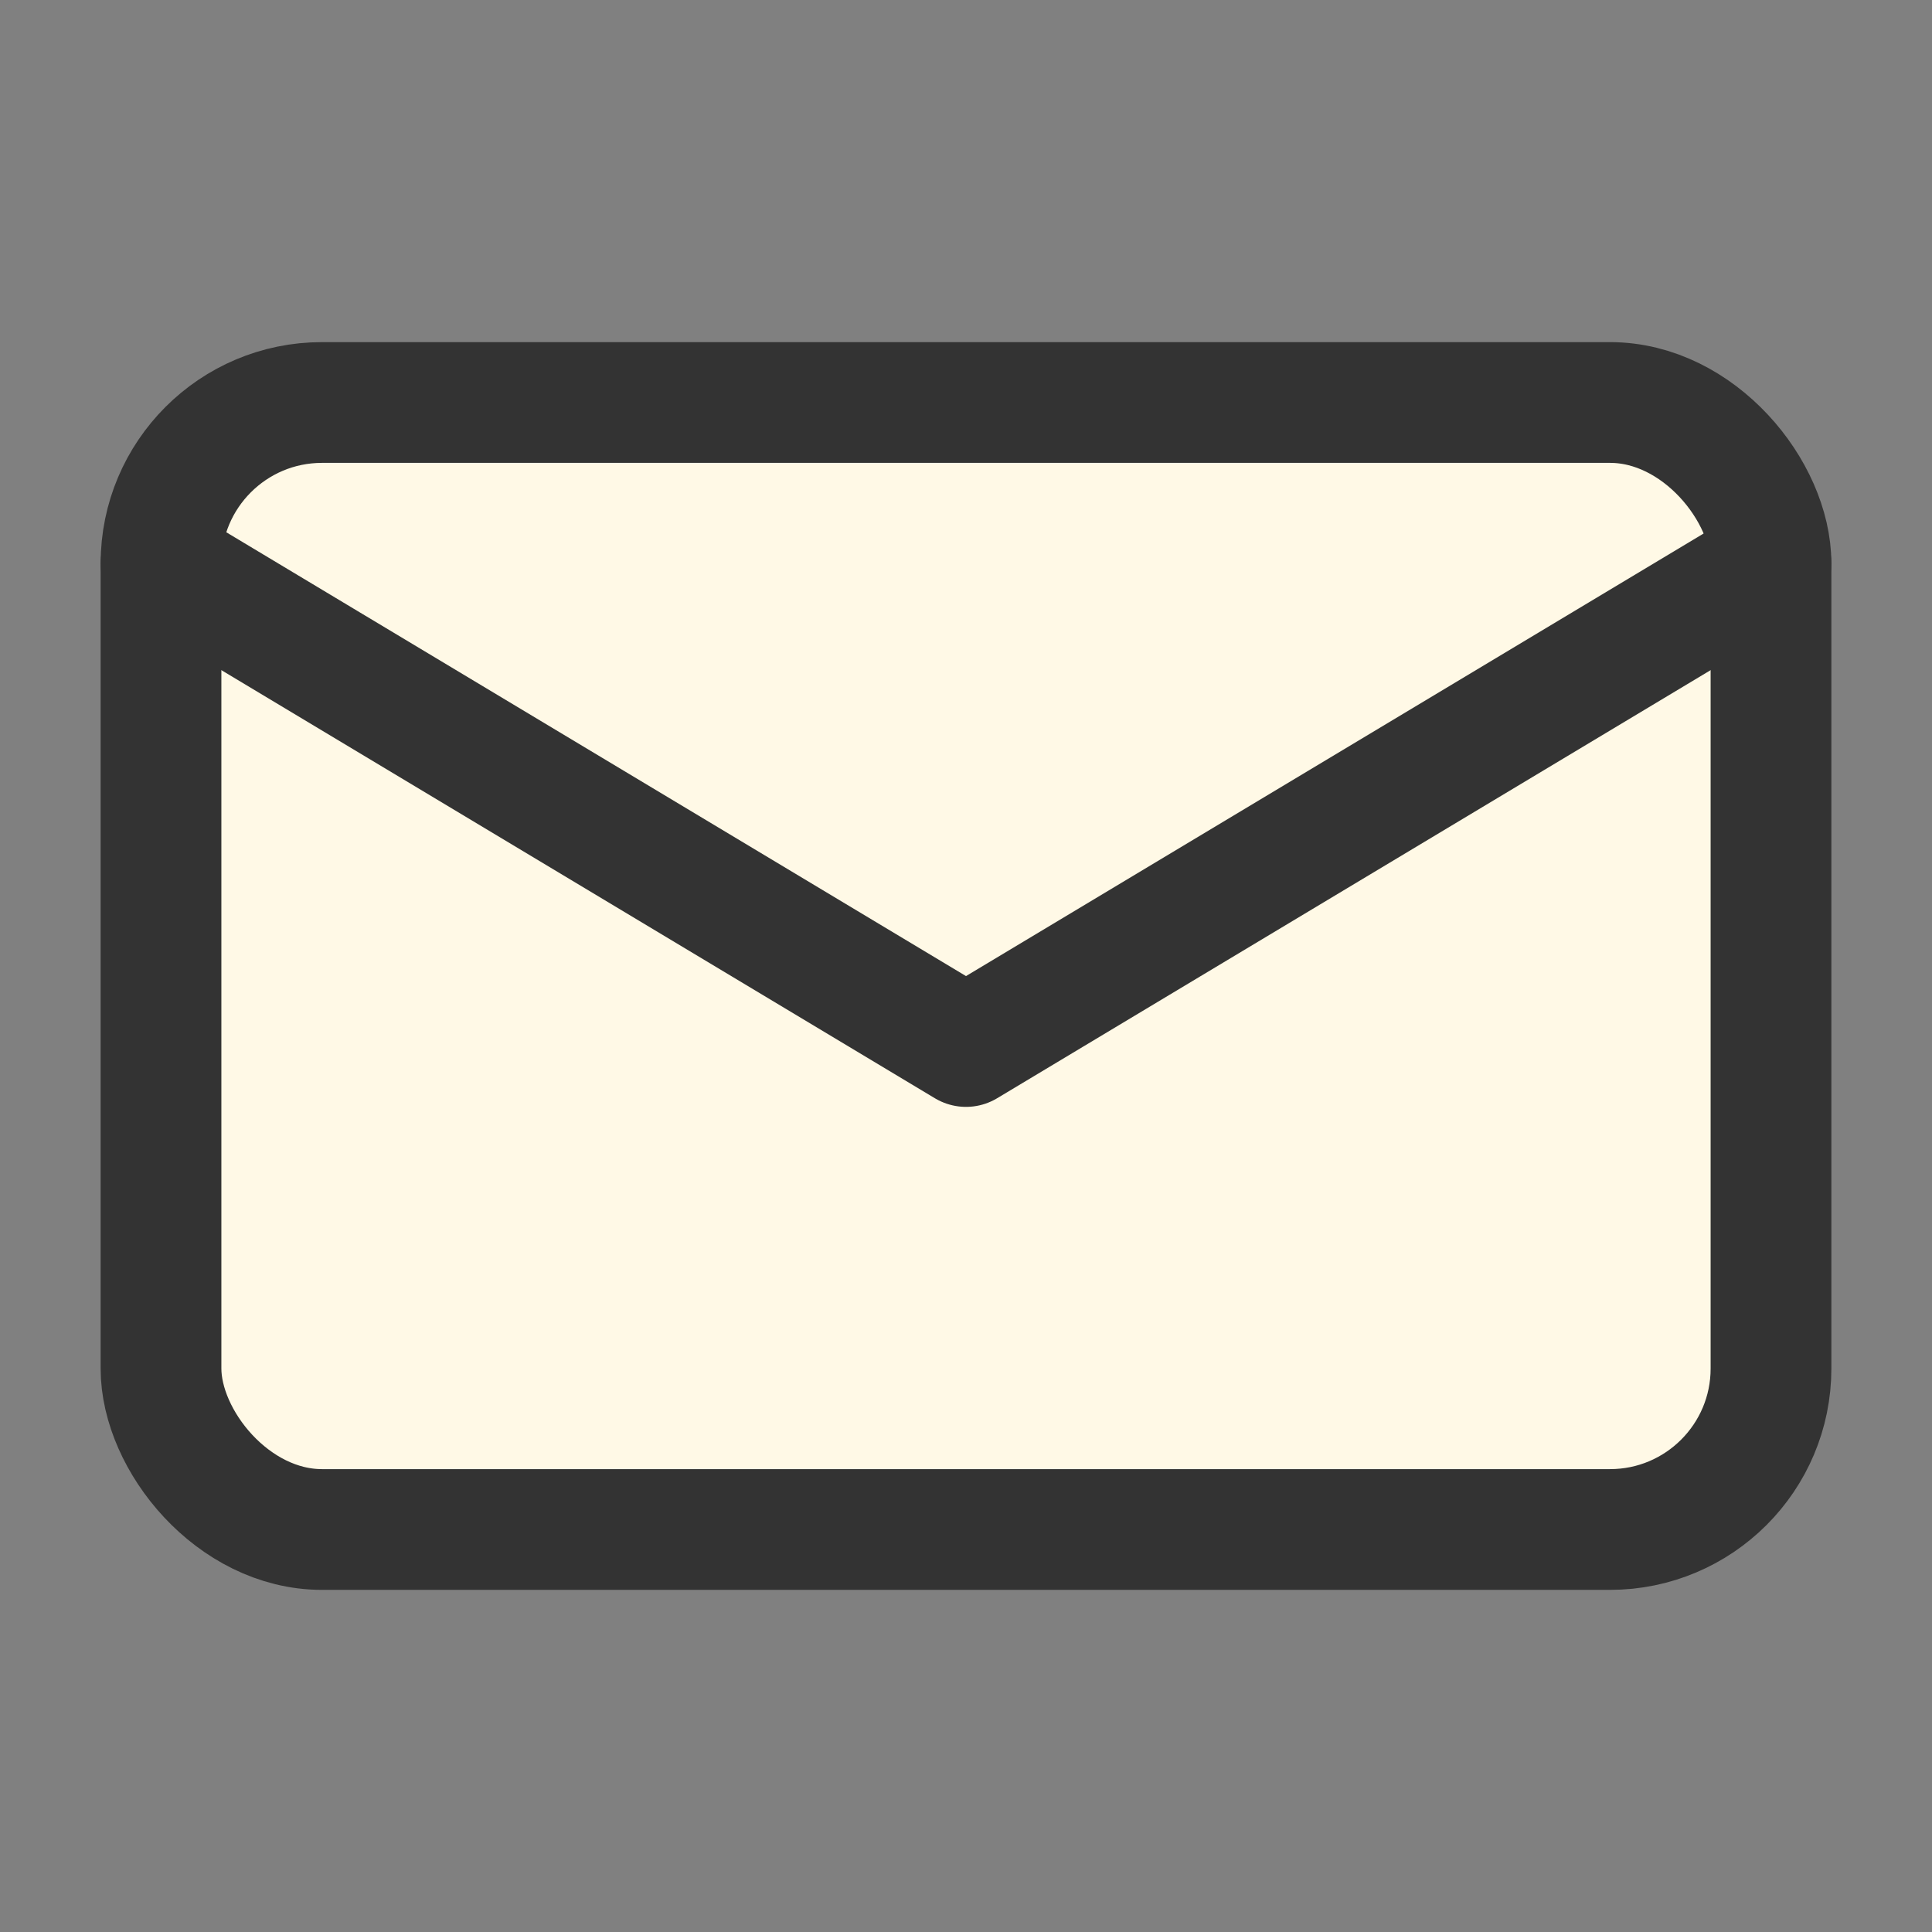
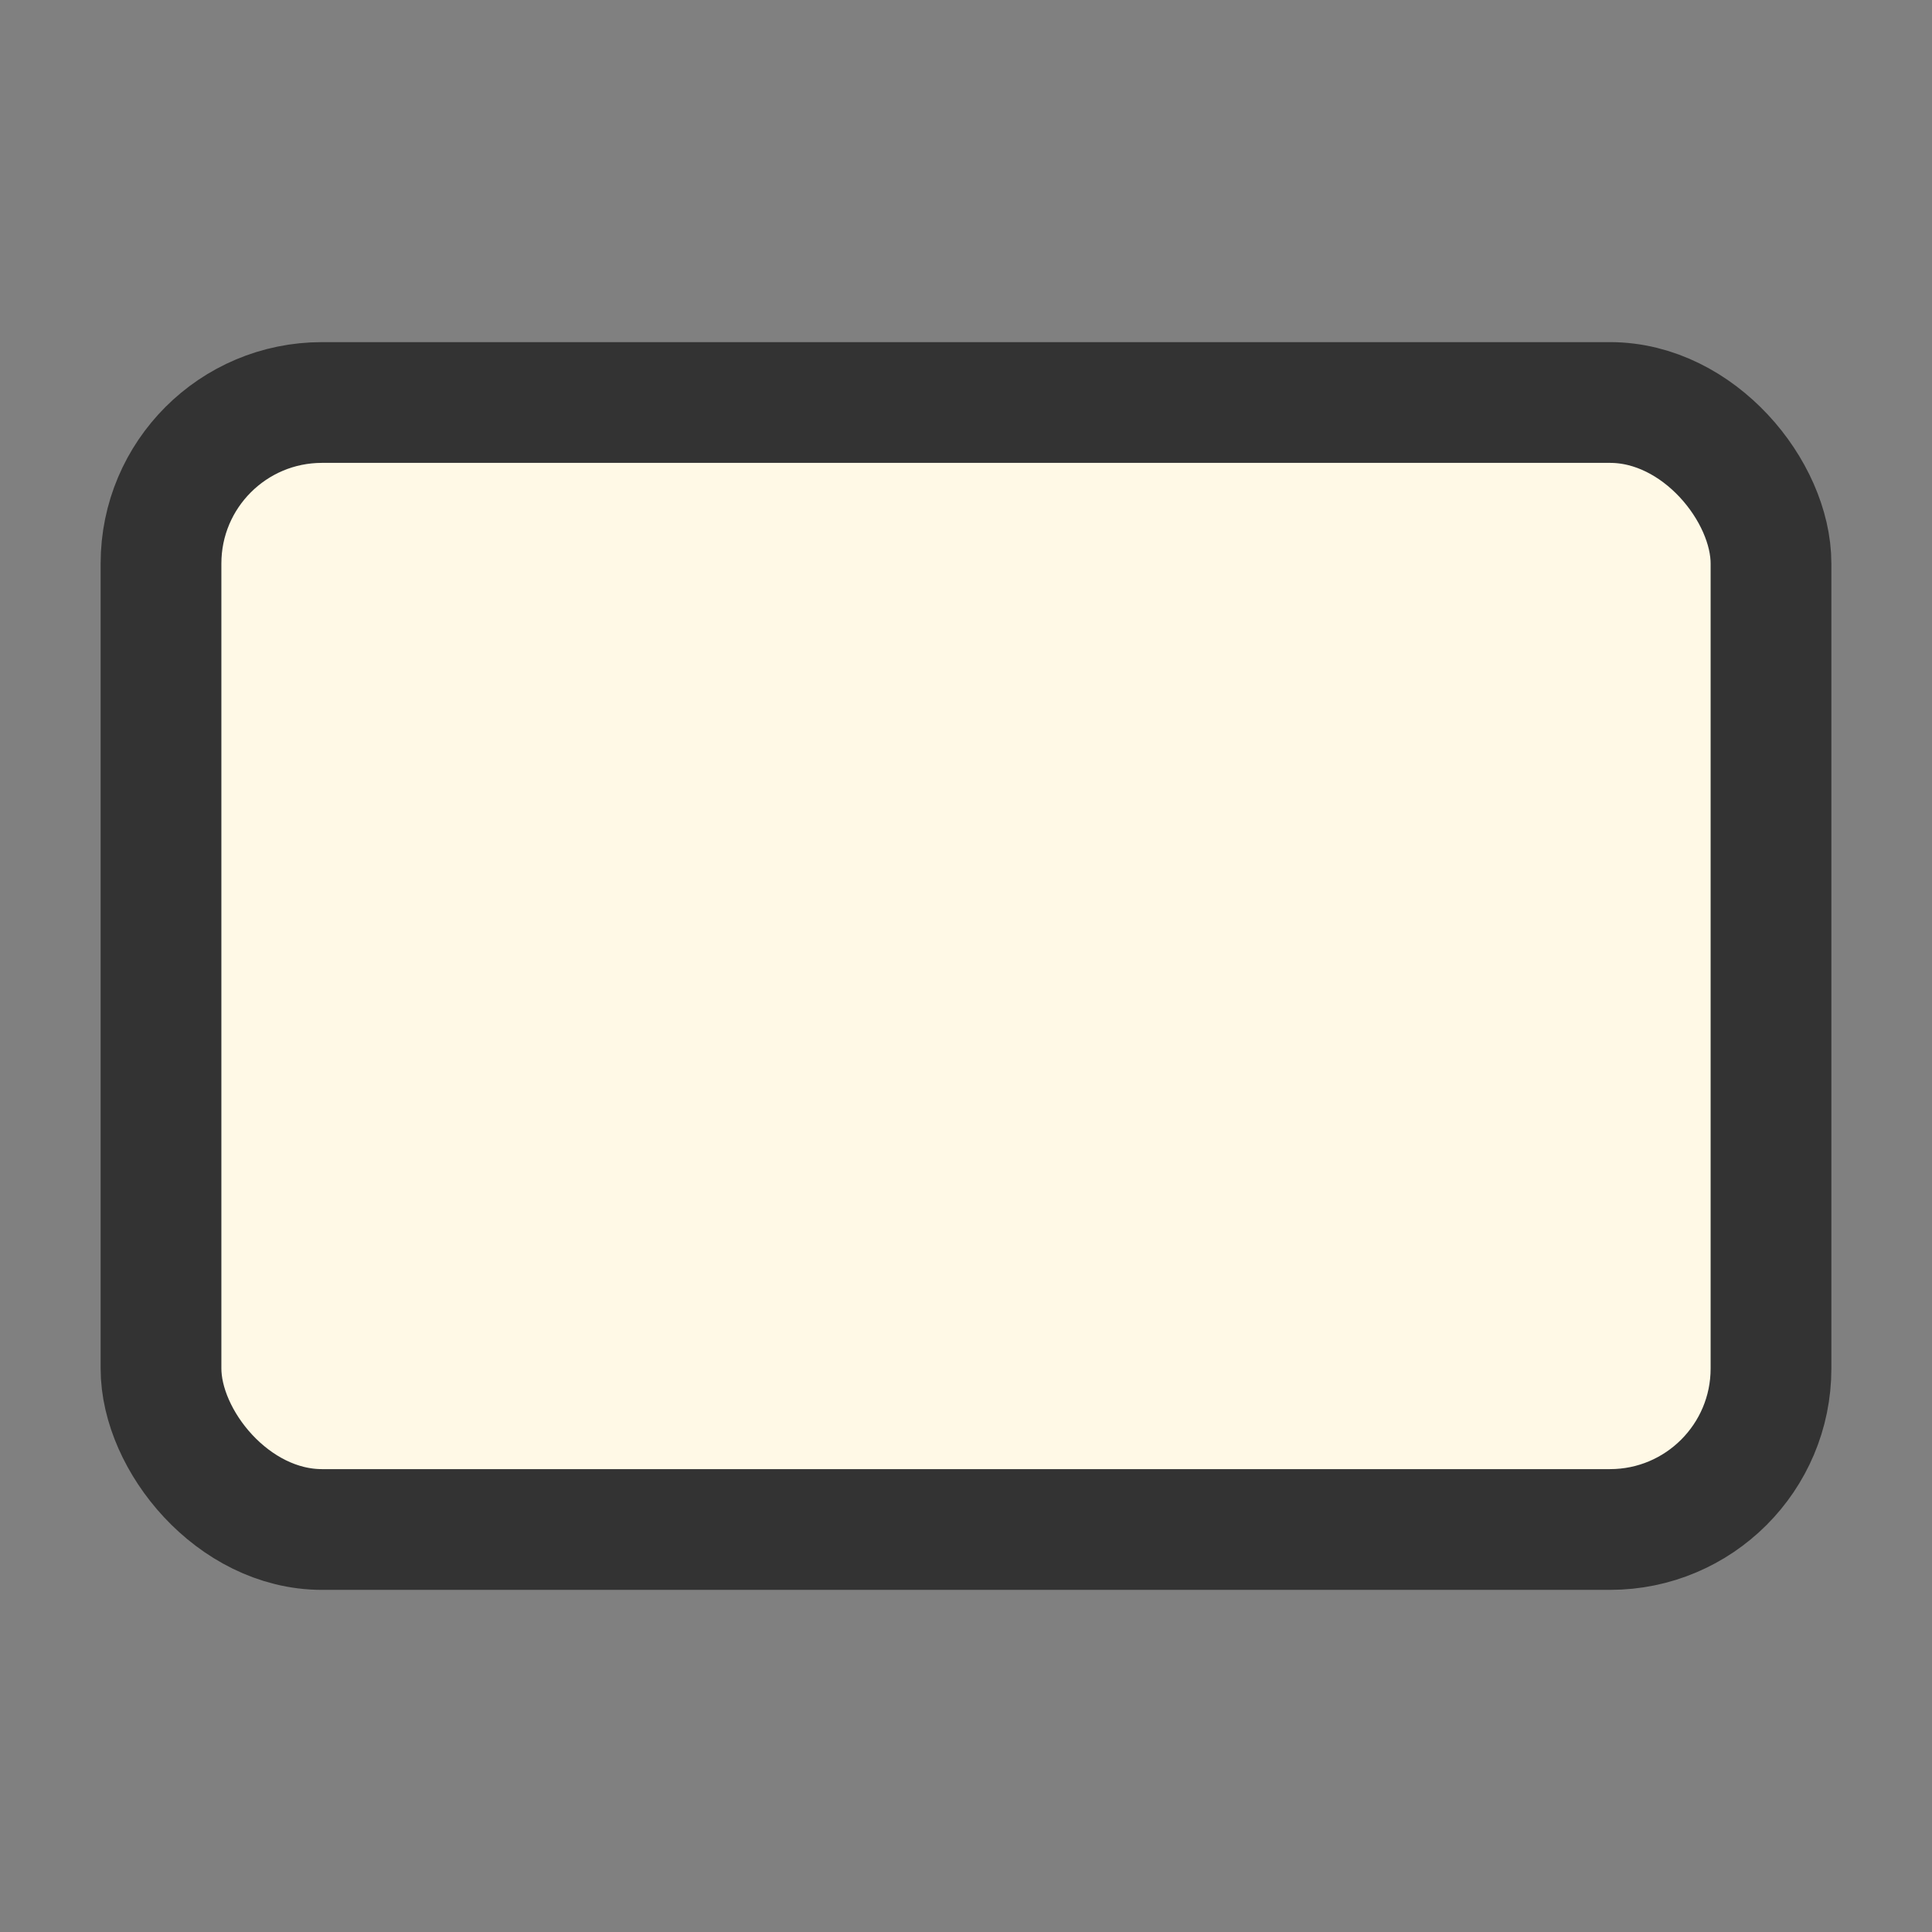
<svg xmlns="http://www.w3.org/2000/svg" width="24" height="24" viewBox="0 0 24 24" fill="none">
  <rect x="0" y="0" width="24" height="24" fill="#808080" stroke="none" />
  <rect x="2" y="5" width="20" height="14" rx="2" fill="#FFF9E6" stroke="#333333" stroke-width="1.5" />
-   <path d="M2 7 L12 13 L22 7" stroke="#333333" stroke-width="1.5" stroke-linecap="round" stroke-linejoin="round" />
</svg>